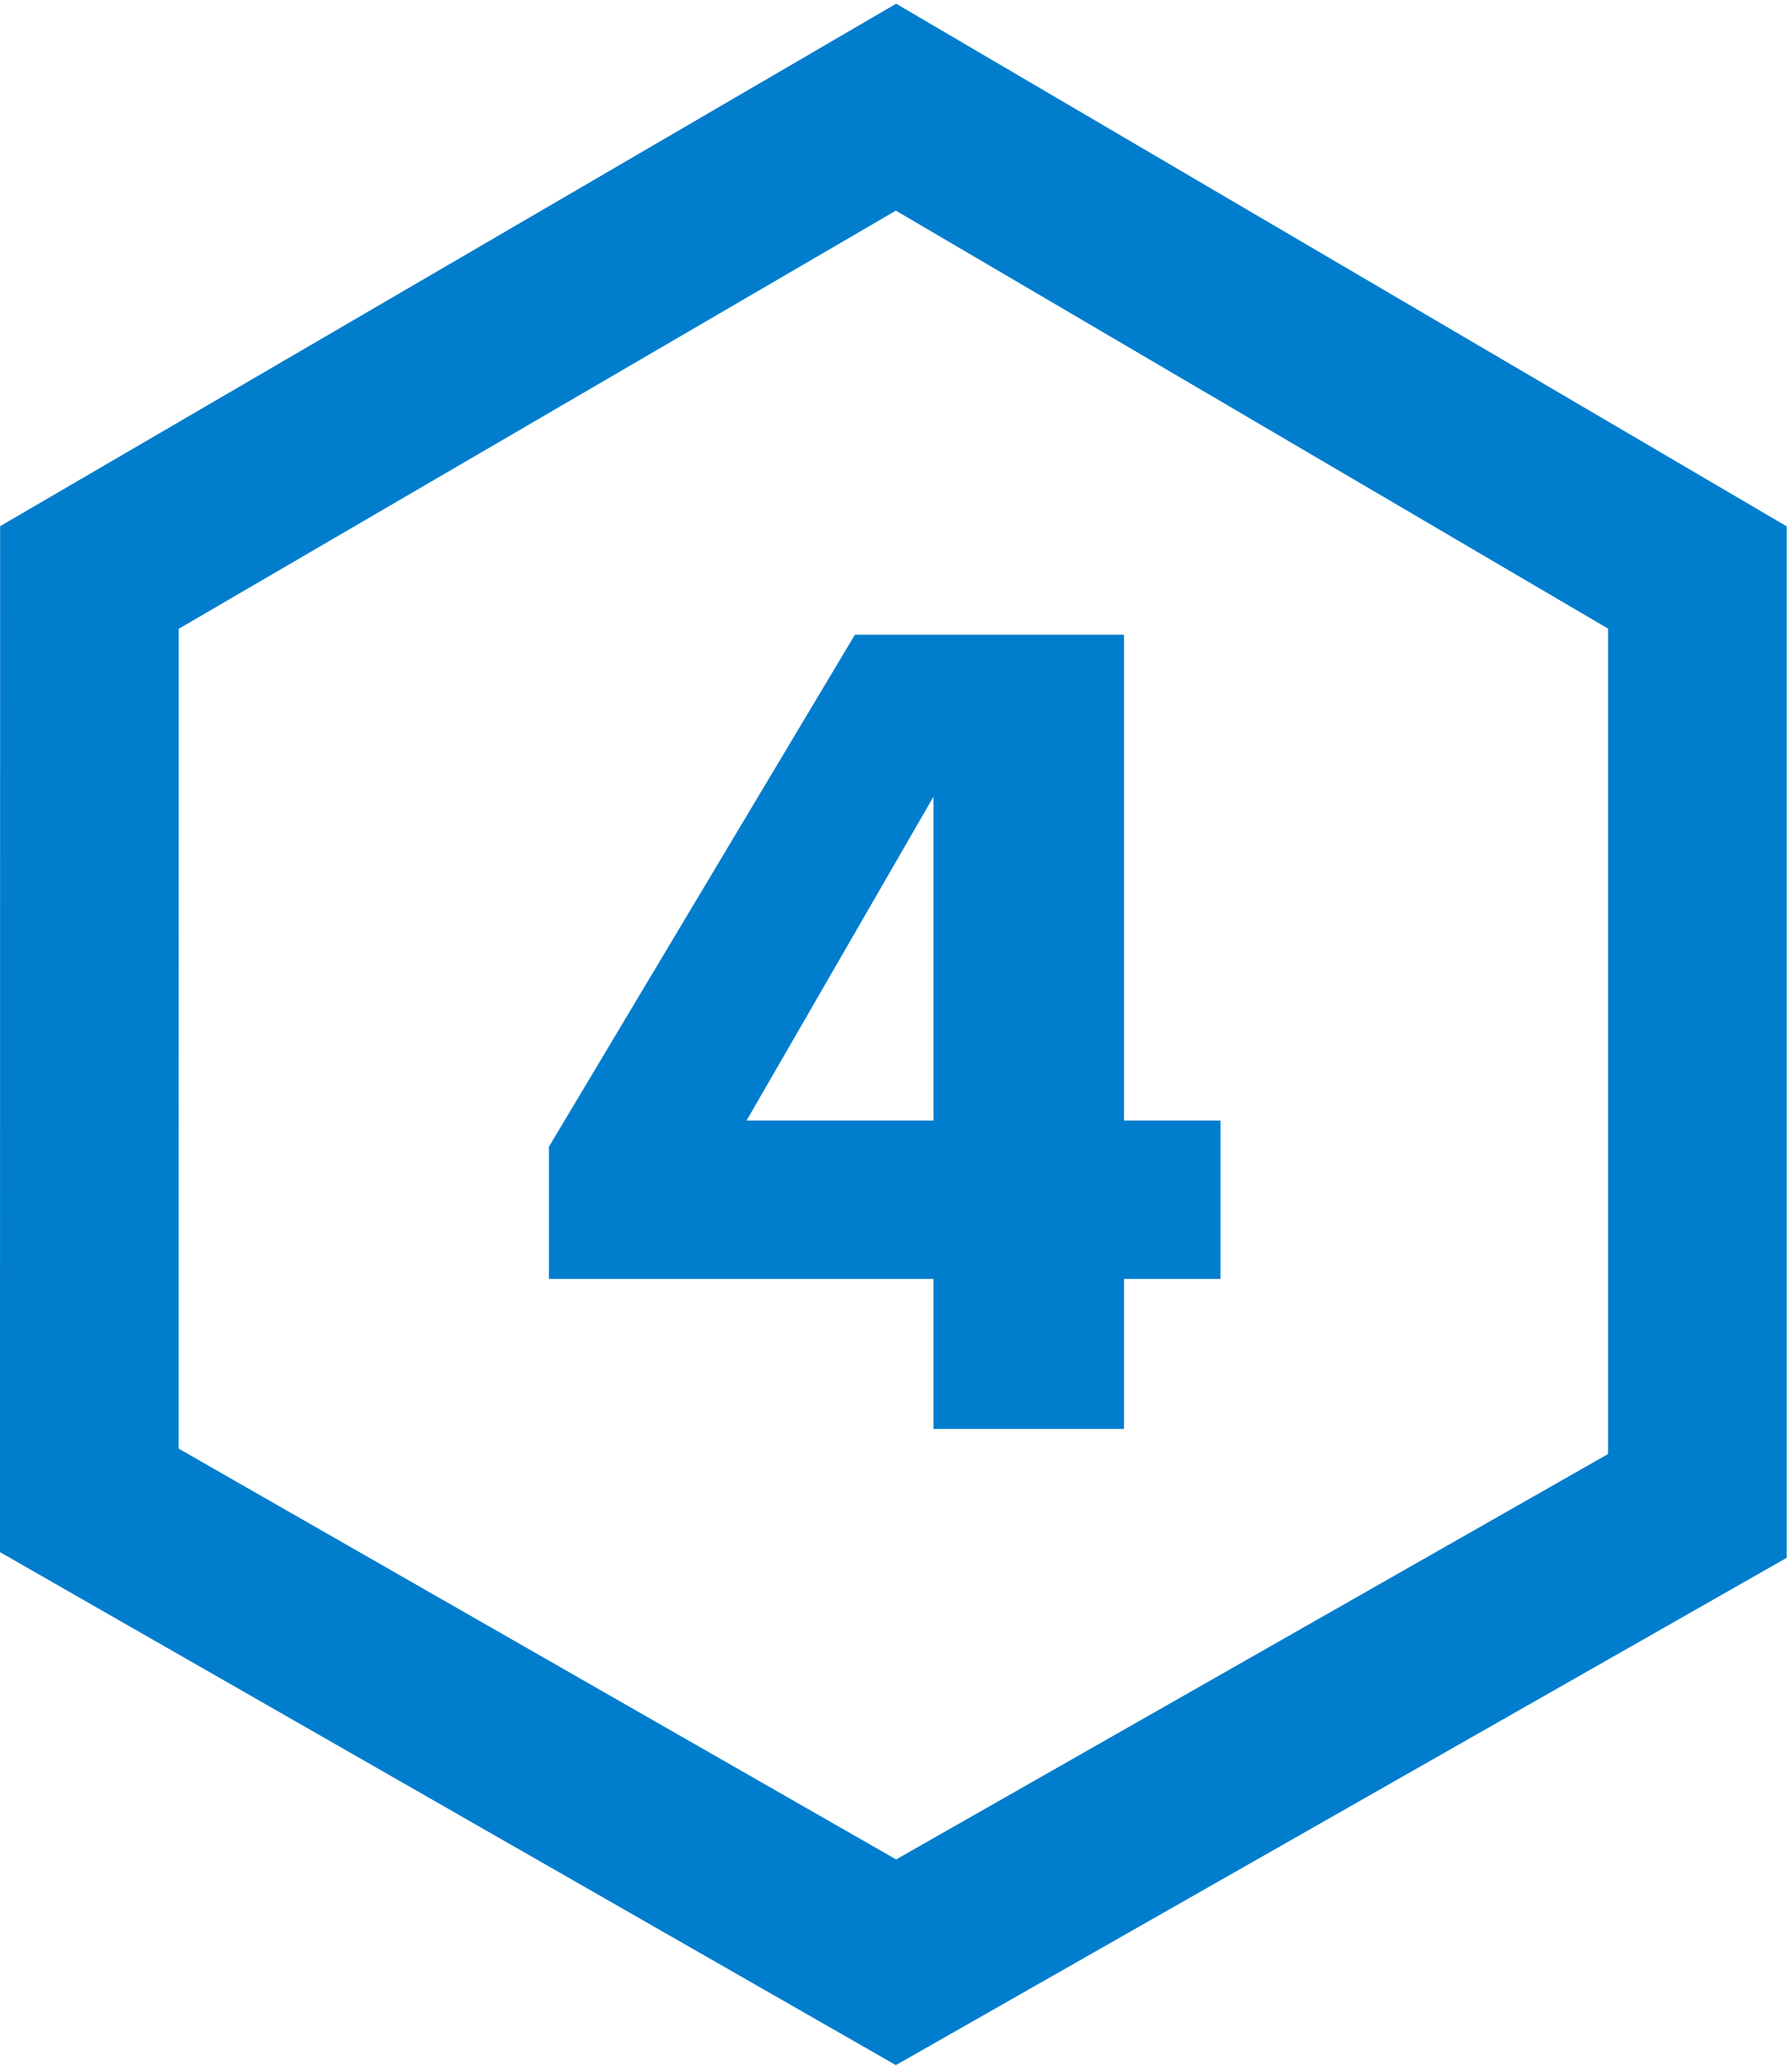
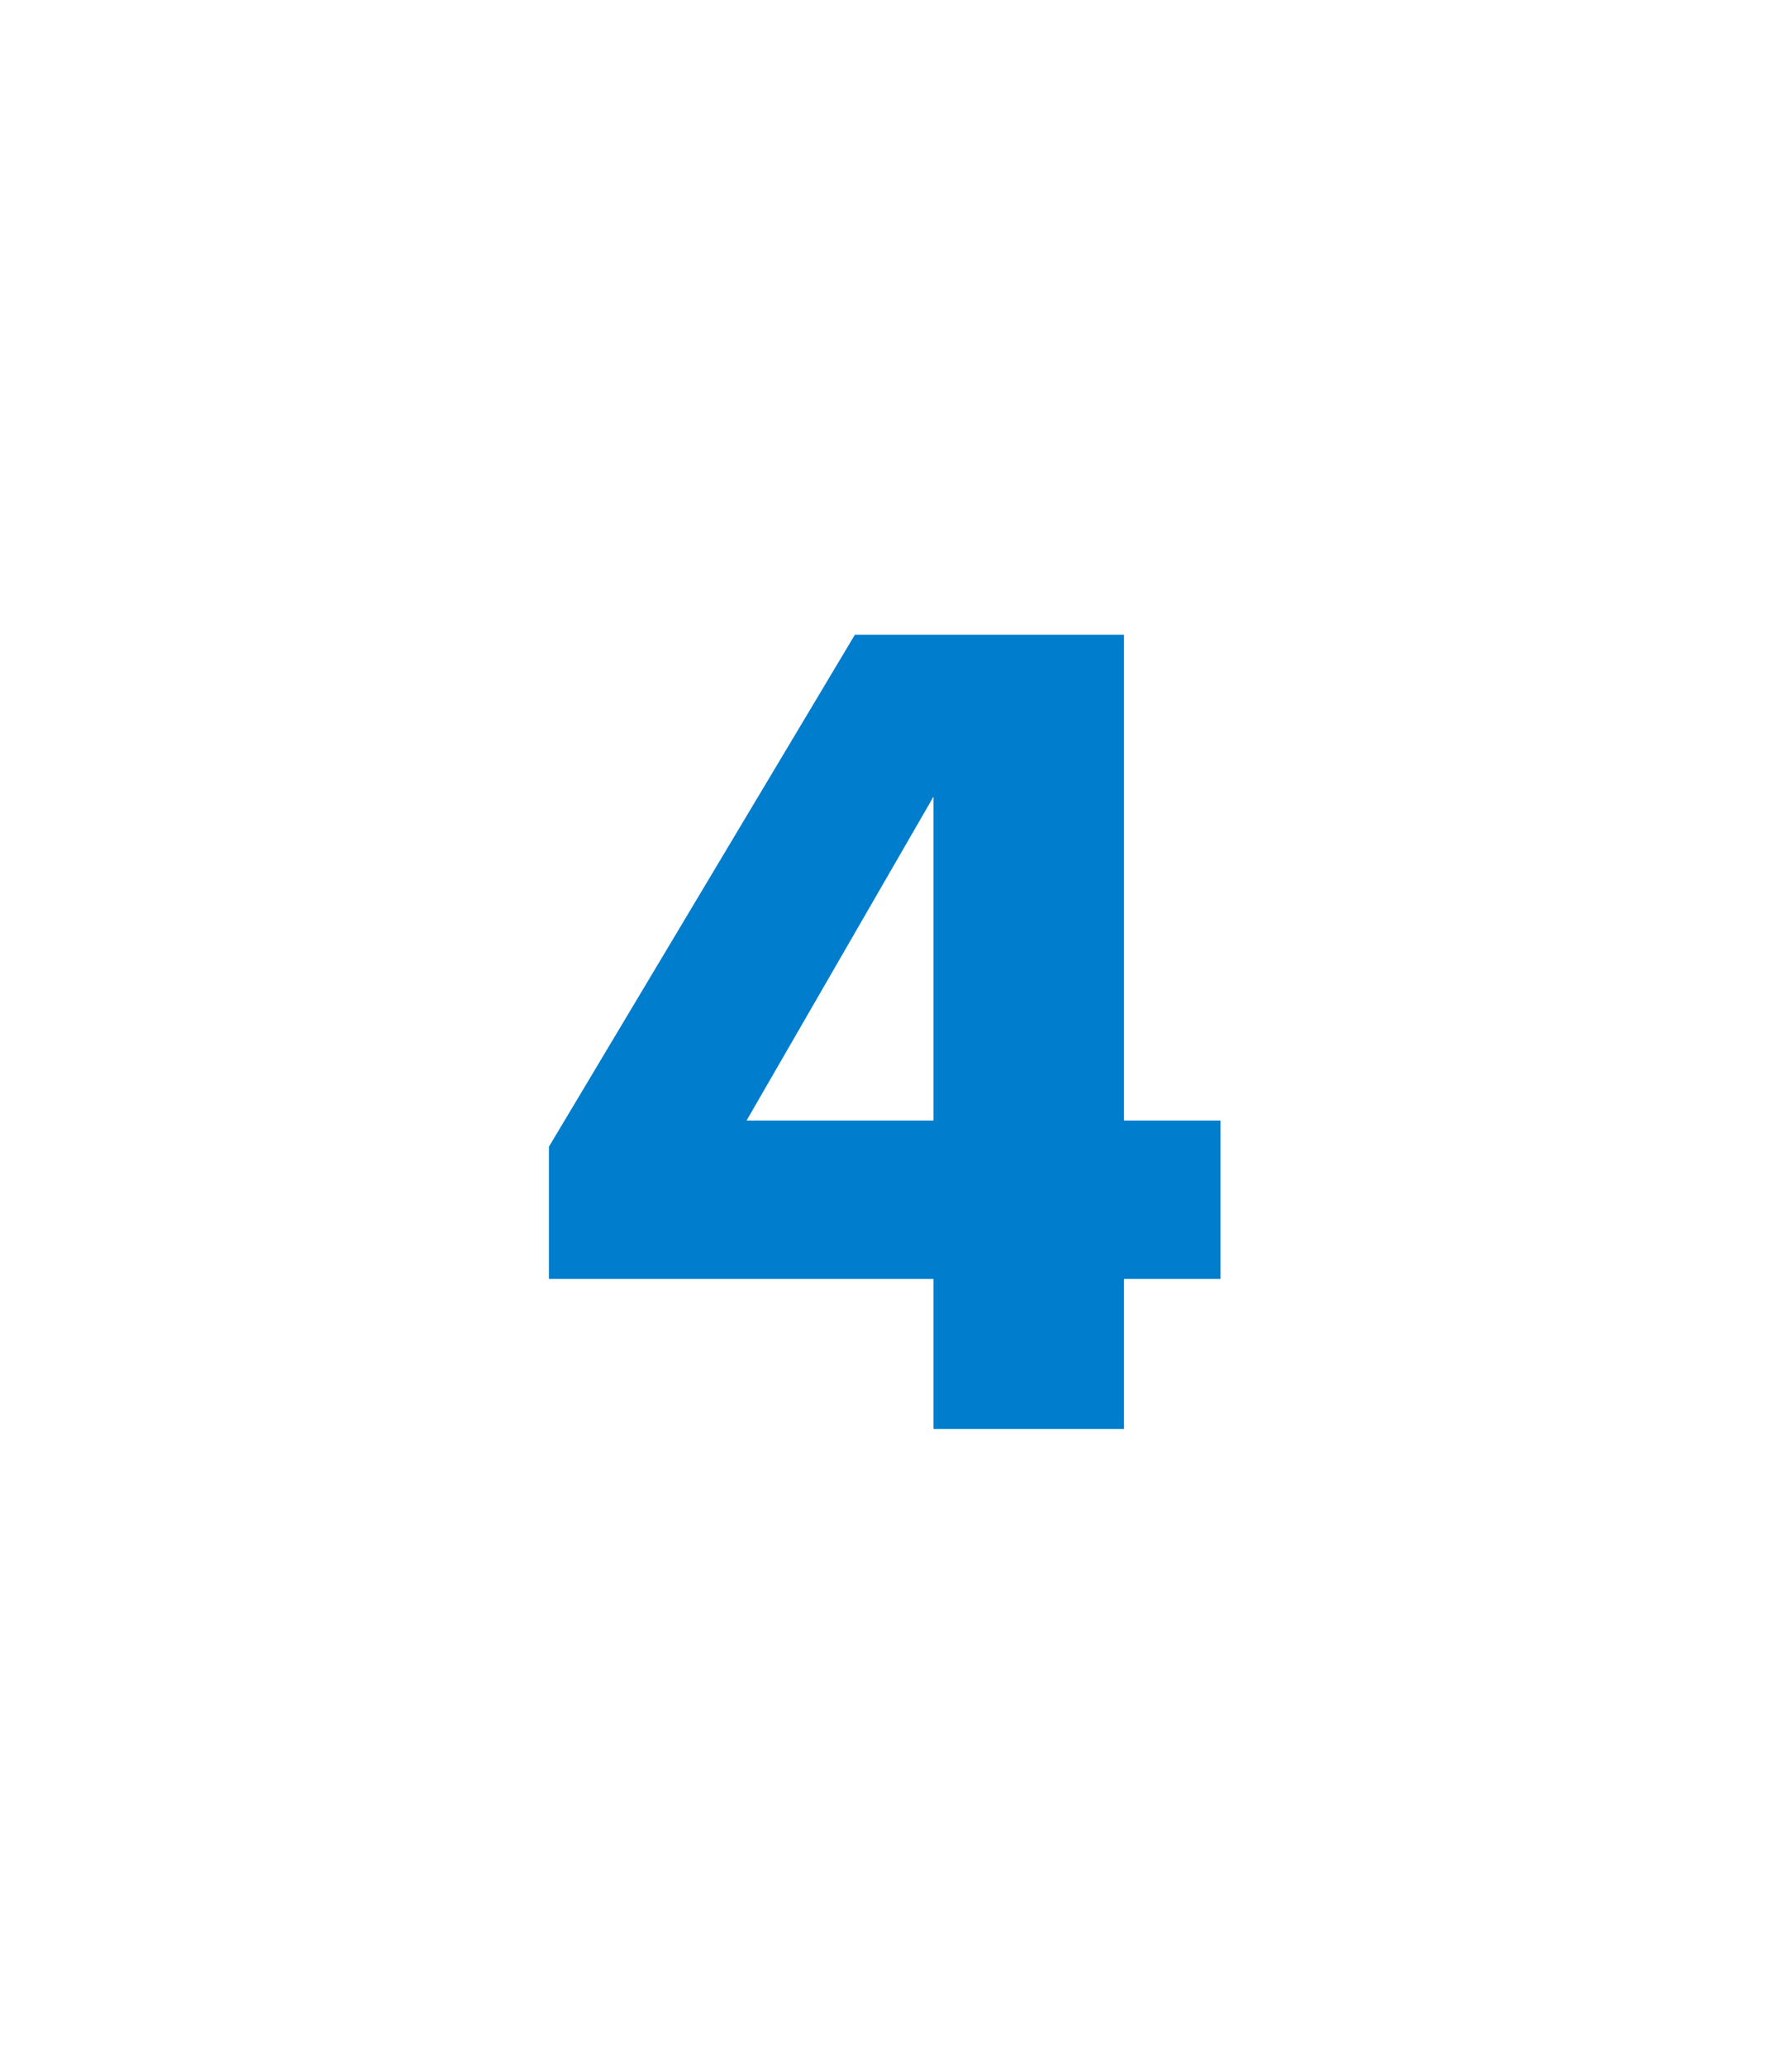
<svg xmlns="http://www.w3.org/2000/svg" width="301px" height="347px" viewBox="0 0 301 347">
  <title>Group Copy 3</title>
  <desc>Created with Sketch.</desc>
  <g id="Page-1" stroke="none" stroke-width="1" fill="none" fill-rule="evenodd">
    <g id="Group-Copy-3" transform="translate(15, 18)">
-       <polygon id="Path" stroke="#007DCD" stroke-width="30" points="0.02 78.993 135.5 -5.68434189e-14 270.109 78.993 270.109 234.923 135.5 311.574 1.13686838e-13 233.994" />
      <path d="M173.8,222 L173.8,196.8 L190,196.8 L190,170.2 L173.8,170.2 L173.8,88.6 L128.6,88.6 L77.2,174.6 L77.2,196.8 L141.8,196.8 L141.8,222 L173.8,222 Z M141.8,170.2 L110.4,170.2 L141.8,115.8 L141.8,170.2 Z" id="4" fill="#007DCD" fill-rule="nonzero" />
    </g>
  </g>
</svg>